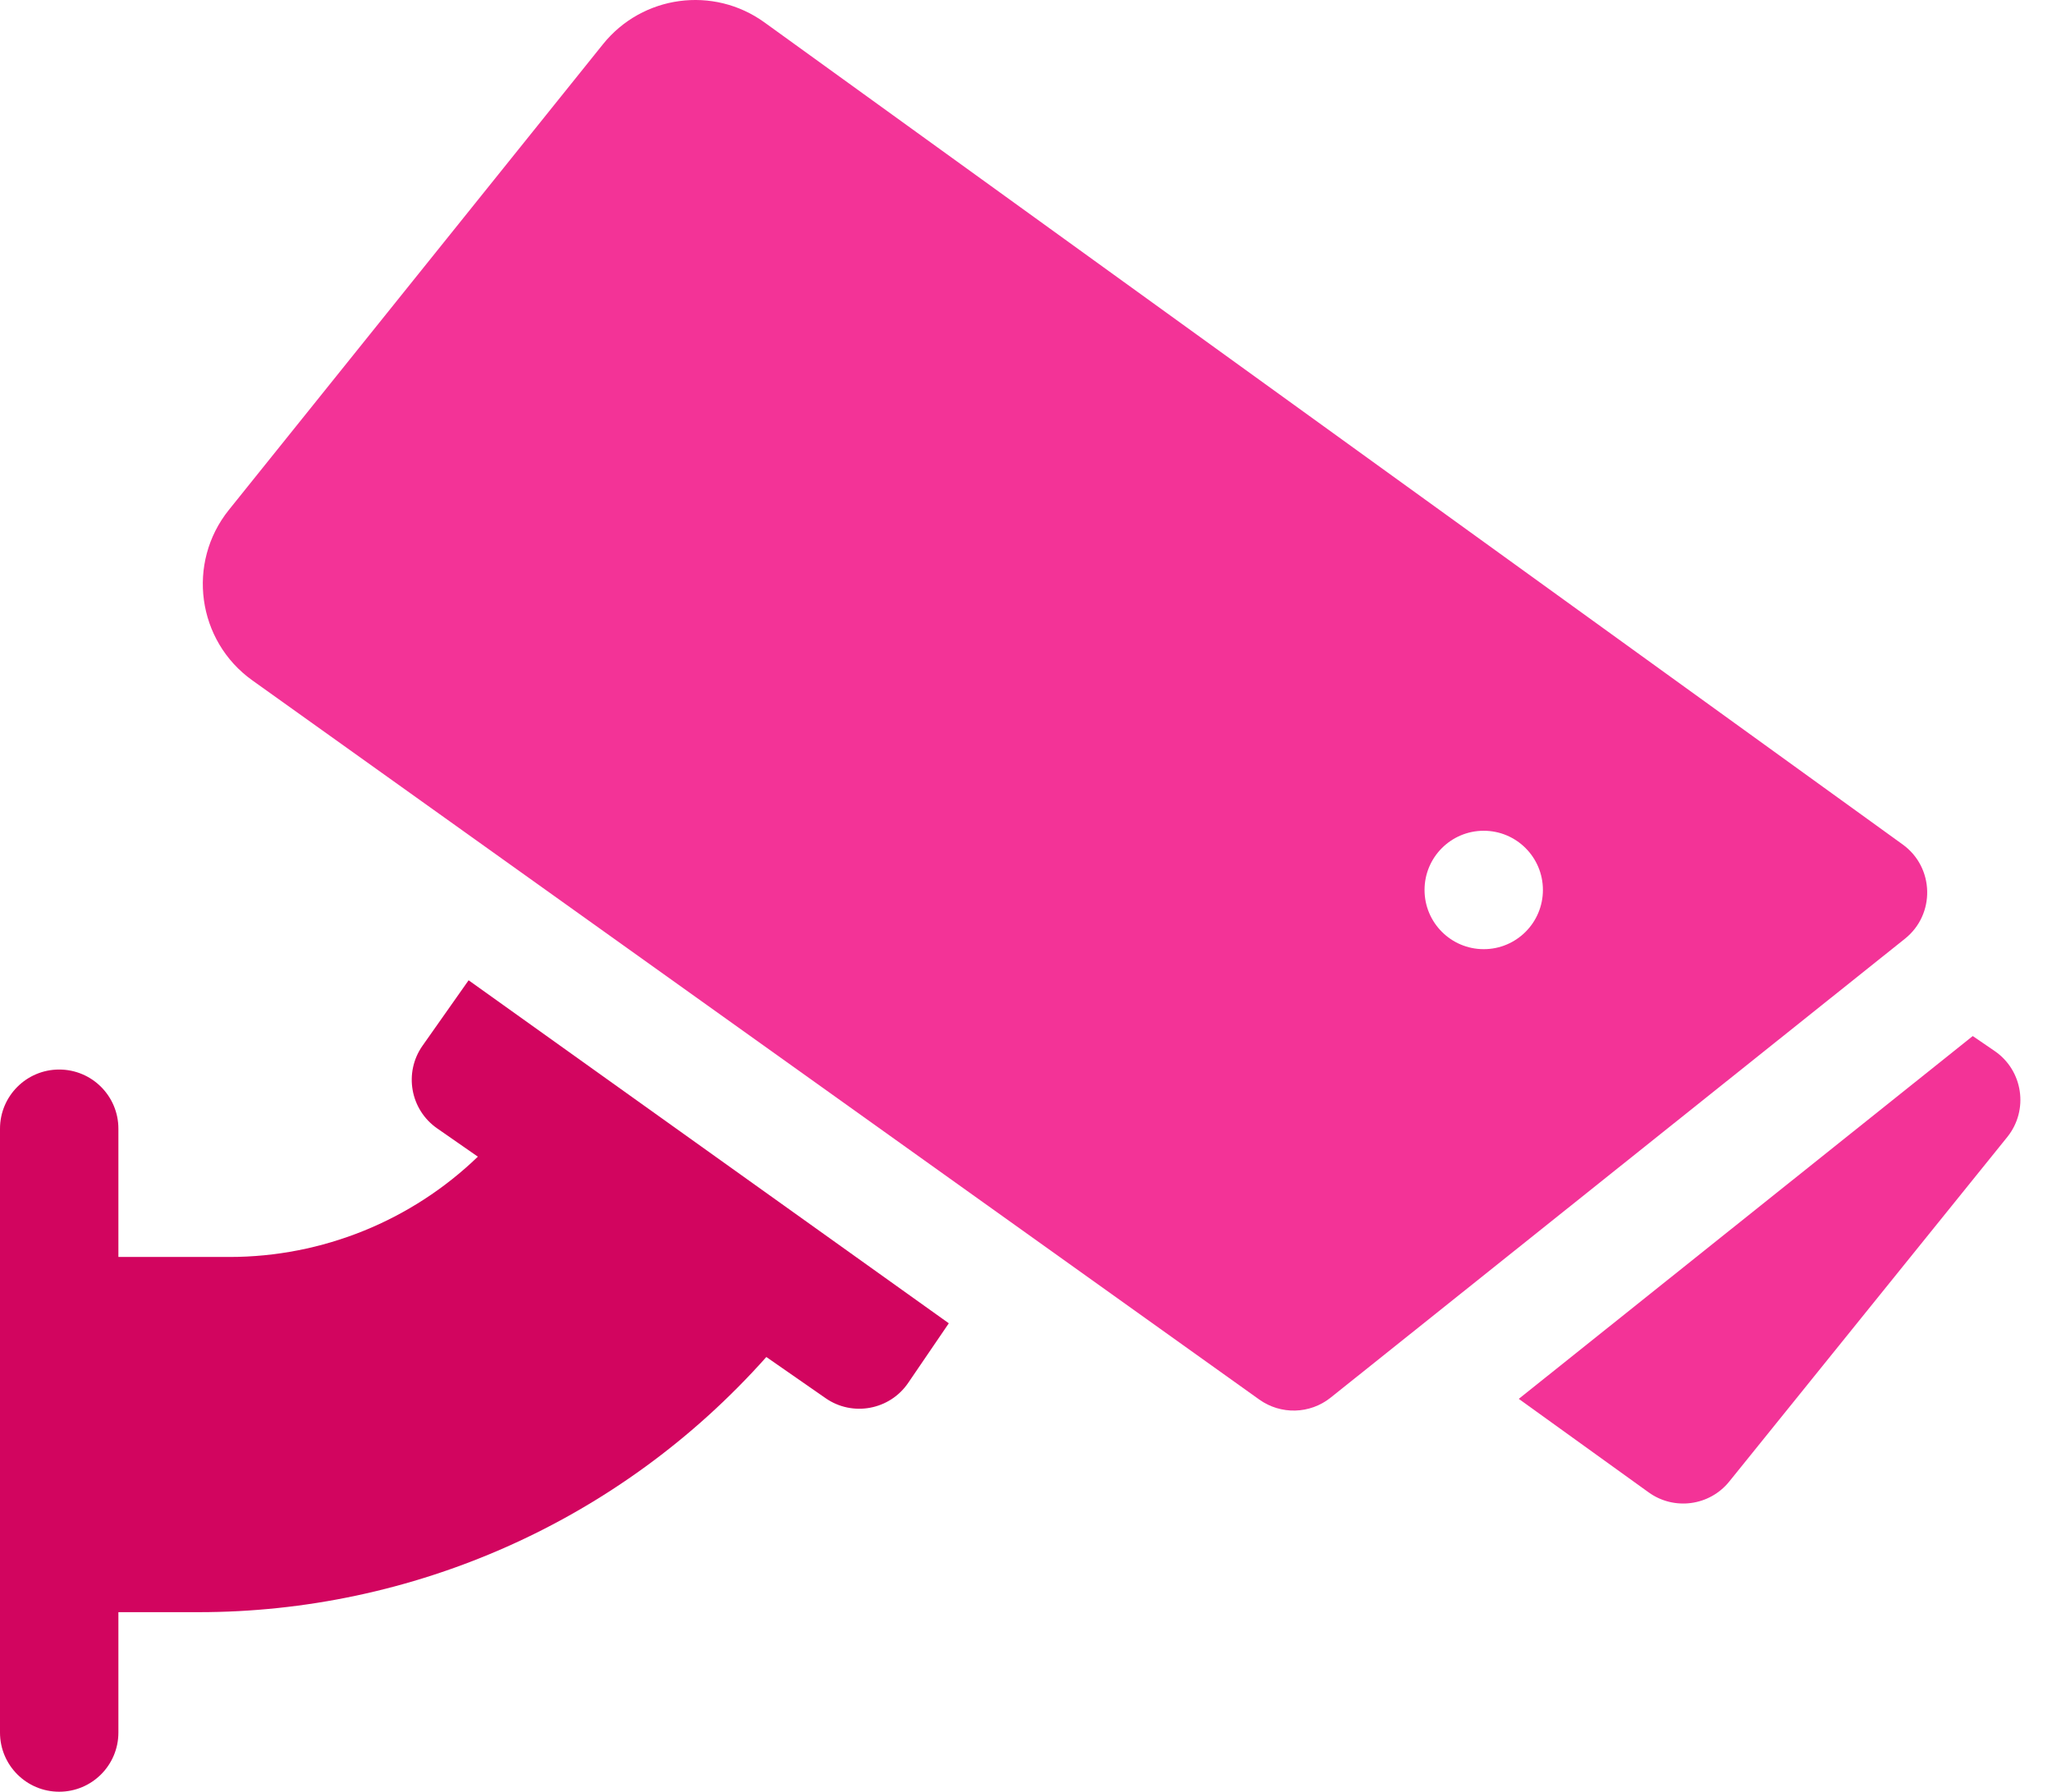
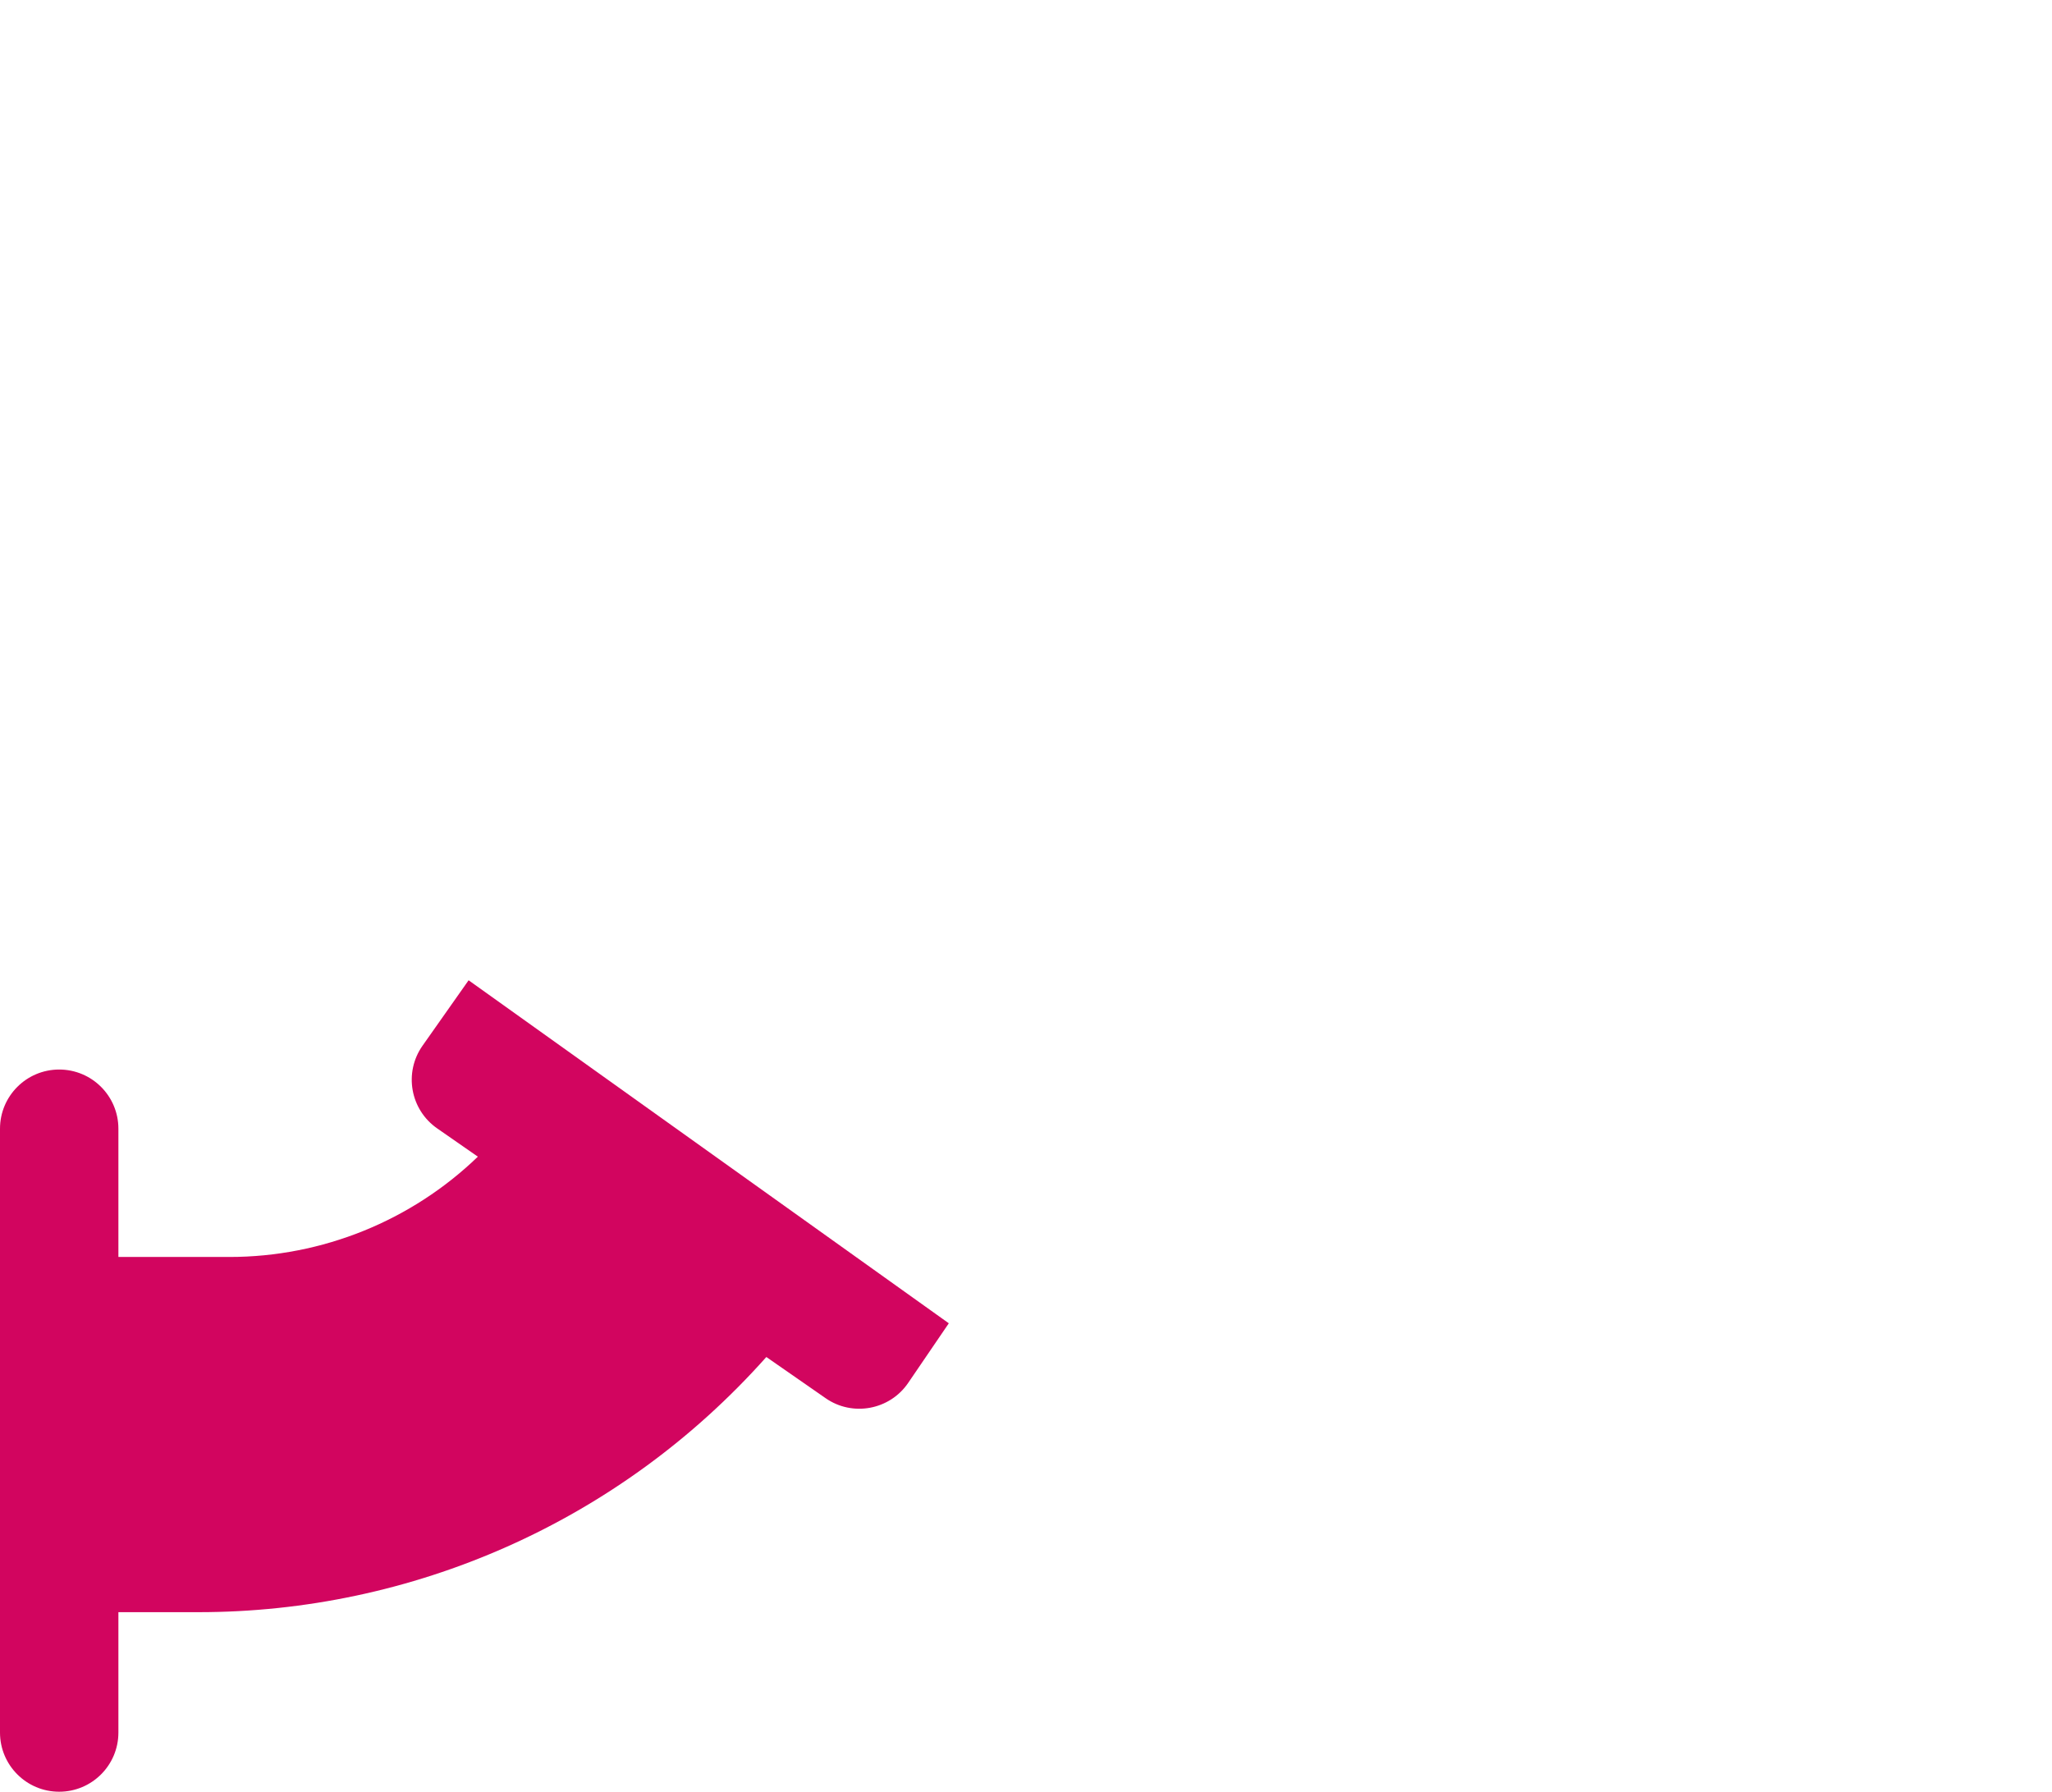
<svg xmlns="http://www.w3.org/2000/svg" width="63" height="55" viewBox="0 0 63 55" fill="none">
  <path d="M12.973 32.101C12.391 32.928 12.596 34.066 13.422 34.64L14.671 35.508C12.633 37.474 9.899 38.587 7.044 38.587H3.635V34.65C3.635 33.646 2.821 32.833 1.817 32.833C0.814 32.833 0 33.646 0 34.65V53.186C0 54.19 0.814 55.003 1.817 55.003C2.821 55.003 3.635 54.19 3.635 53.186V49.491H6.098C12.62 49.491 18.997 46.749 23.528 41.658L25.346 42.921C26.172 43.498 27.317 43.286 27.884 42.451L29.13 40.623L14.387 30.093L12.973 32.101Z" fill="#D2055F" />
-   <path d="M61.237 32.263L60.567 31.805L46.629 42.943L50.617 45.814C51.396 46.375 52.485 46.233 53.092 45.48L61.626 34.906C62.295 34.076 62.109 32.858 61.237 32.263Z" fill="#F33397" />
-   <path d="M58.416 25.924L23.472 0.689C21.903 -0.445 19.723 -0.15 18.511 1.359L7.027 15.653C5.721 17.279 6.05 19.675 7.748 20.887L38.662 42.964C39.323 43.436 40.218 43.413 40.853 42.905L58.486 28.817C59.423 28.069 59.391 26.628 58.416 25.924ZM45.553 29.138C44.55 29.138 43.736 28.324 43.736 27.32C43.736 26.317 44.55 25.503 45.553 25.503C46.557 25.503 47.37 26.317 47.37 27.32C47.37 28.324 46.557 29.138 45.553 29.138Z" fill="#F33397" />
</svg>